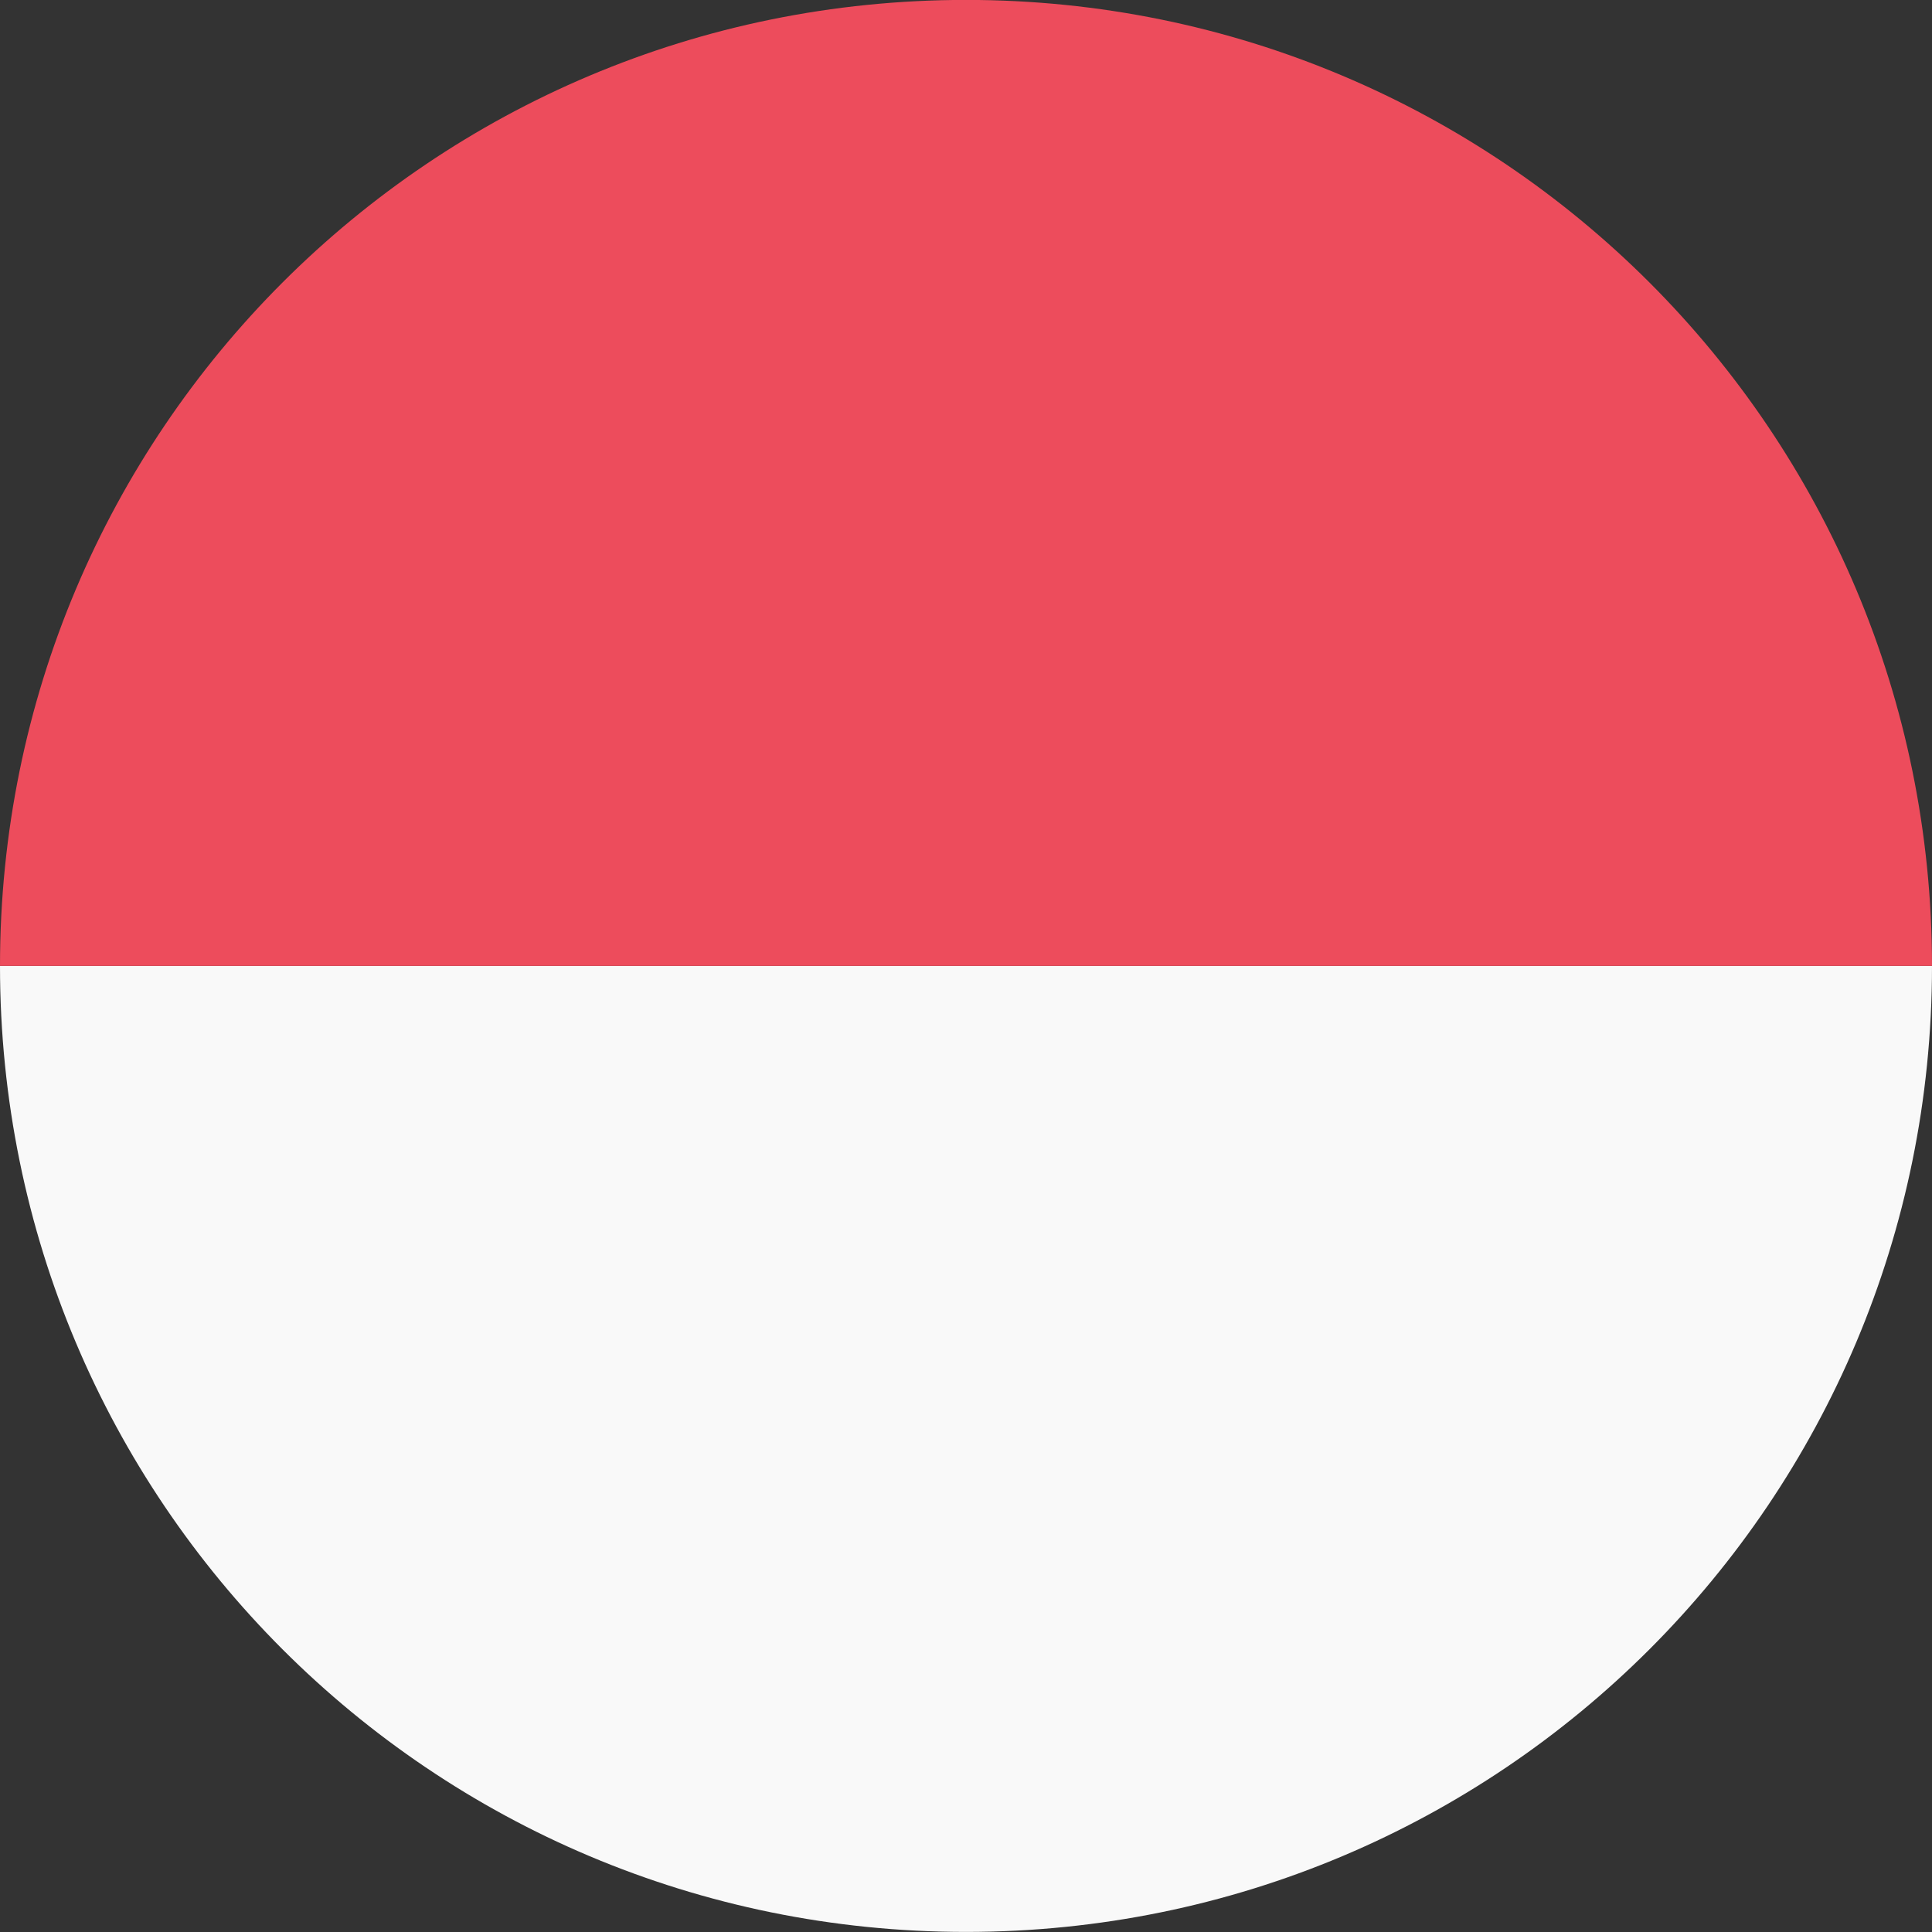
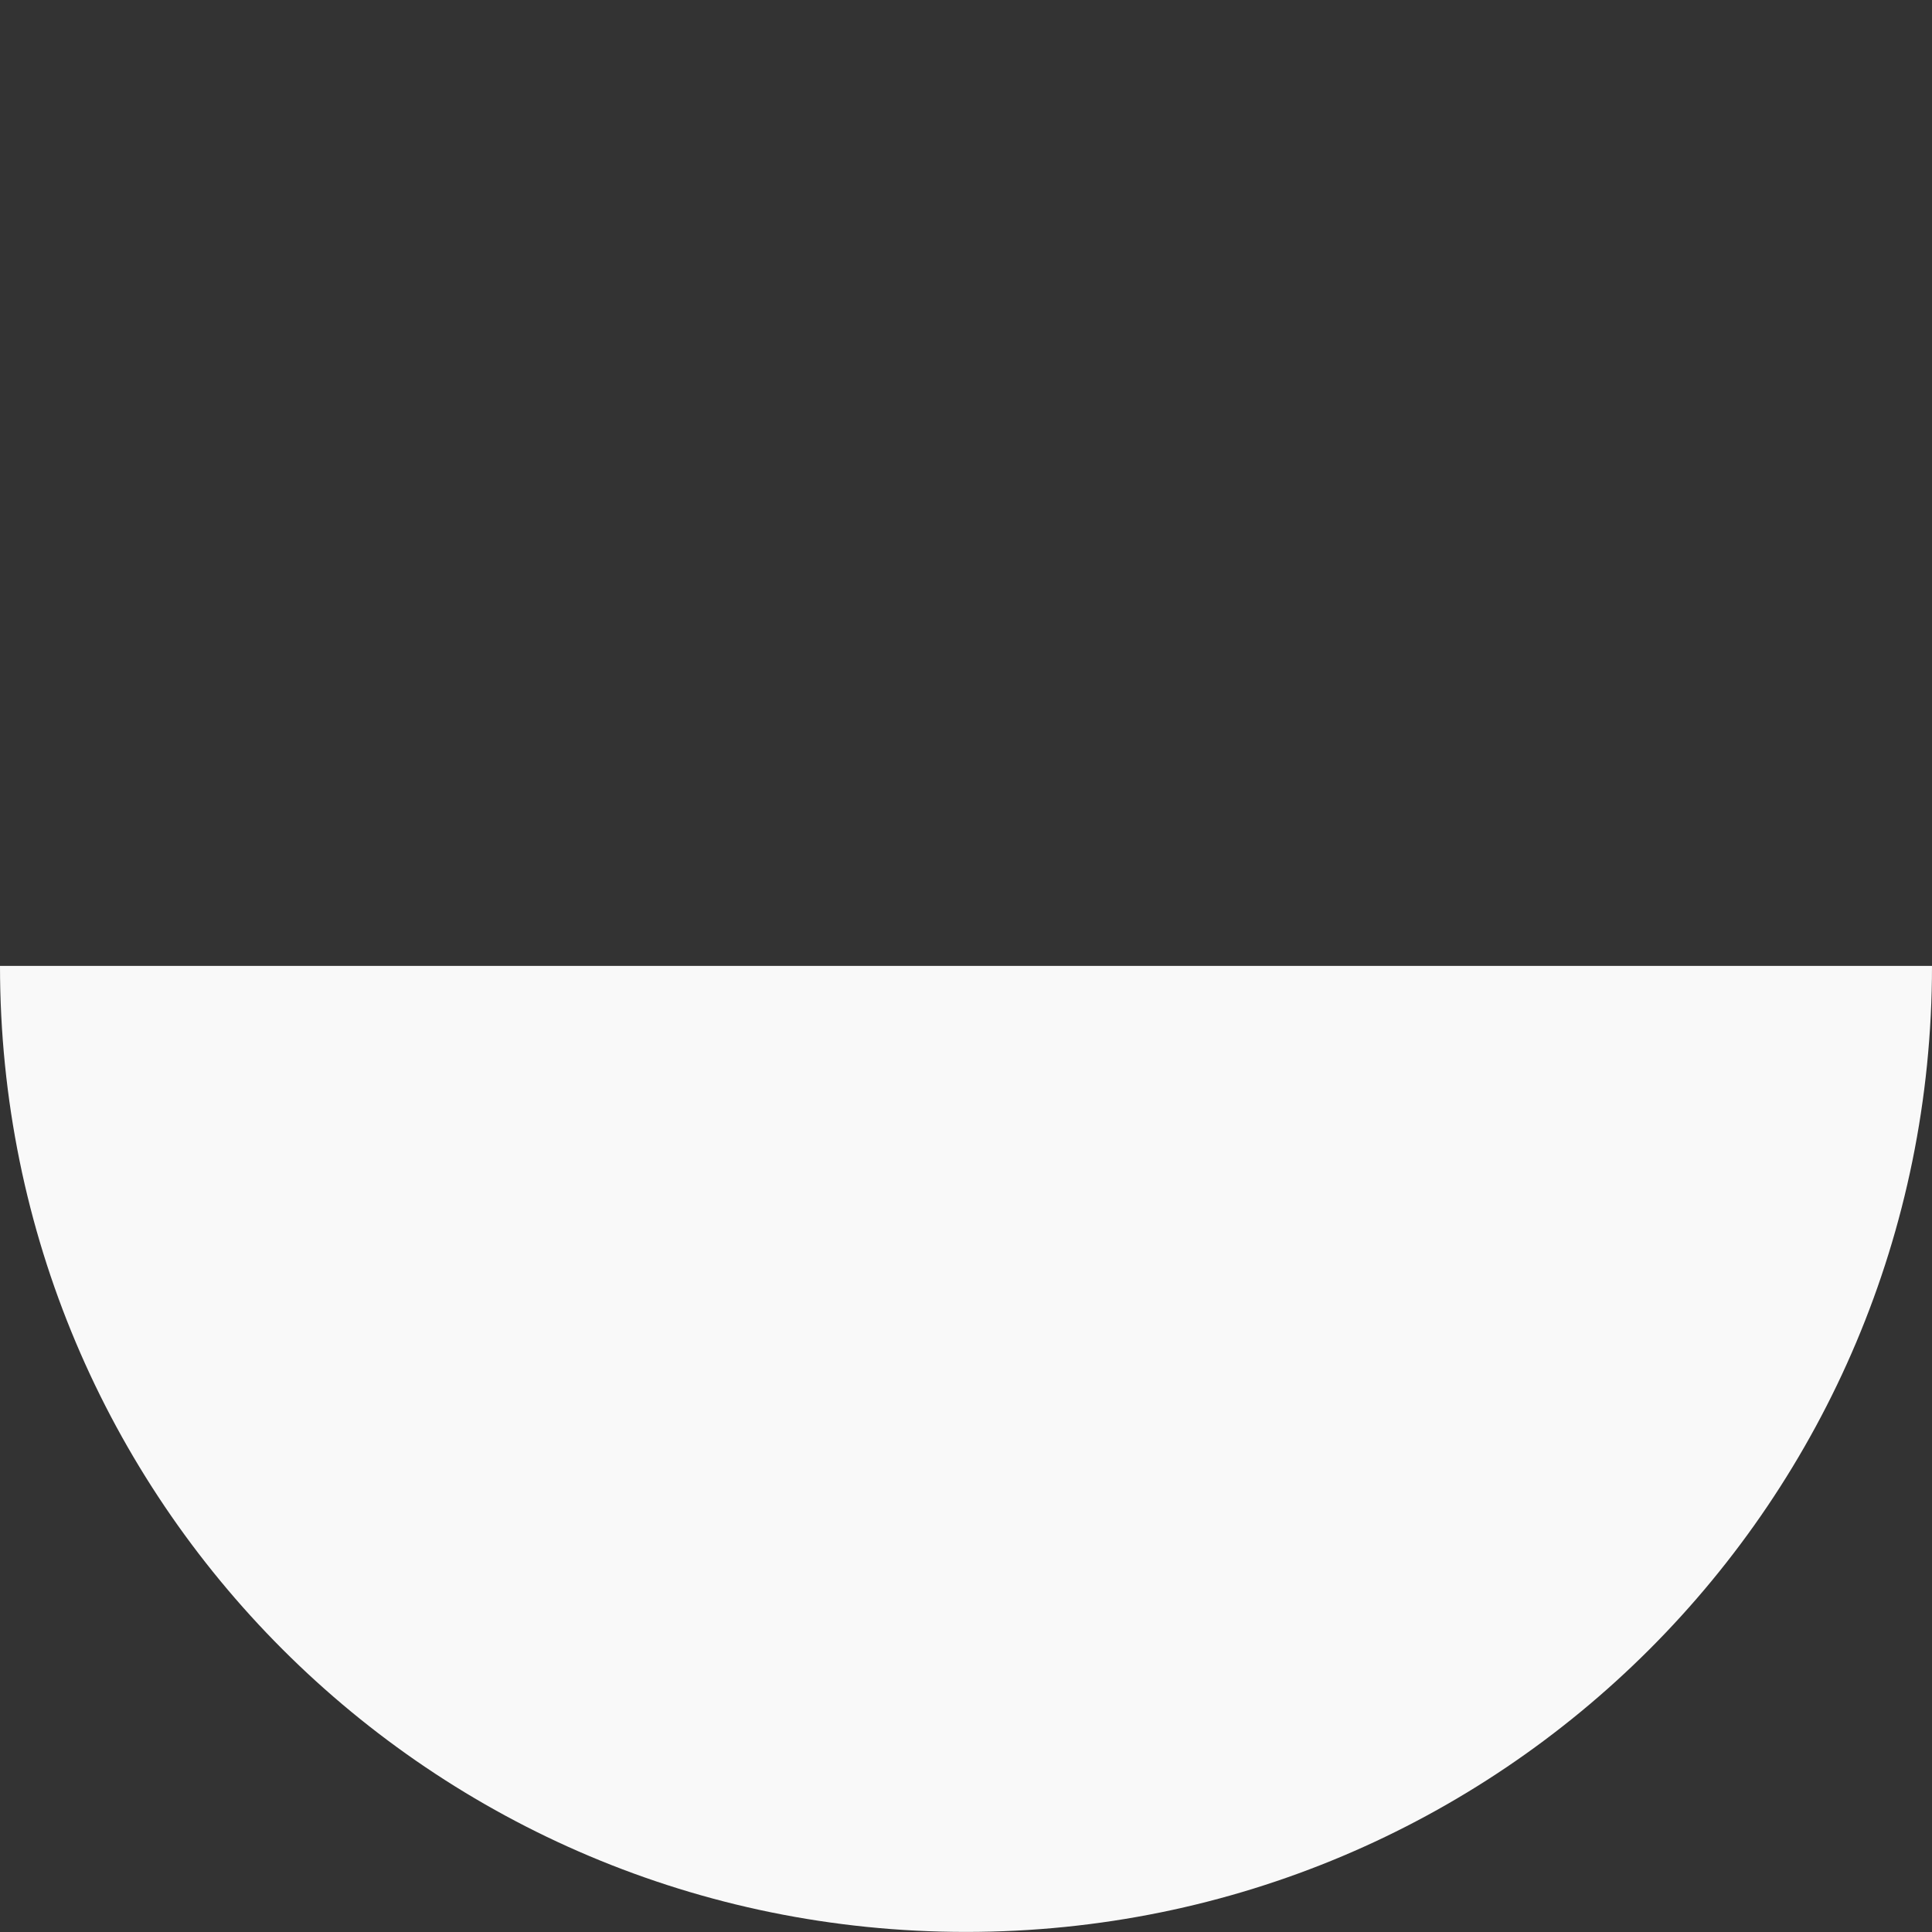
<svg xmlns="http://www.w3.org/2000/svg" width="24" height="24" viewBox="0 0 24 24" fill="none">
  <rect x="0" y="0" width="24" height="24" fill="#333333" stroke="none" />
  <g id="Group 1000006290">
    <path id="Vector" d="M12 23.999C18.64 23.999 24 18.639 24 11.999L0 11.999C0 18.639 5.36 23.999 12 23.999Z" fill="#F9F9F9" />
-     <path id="Vector_2" d="M12 -0.001C5.36 -0.001 0 5.359 0 11.999L24 11.999C24 5.359 18.64 -0.001 12 -0.001Z" fill="#ED4C5C" />
  </g>
</svg>